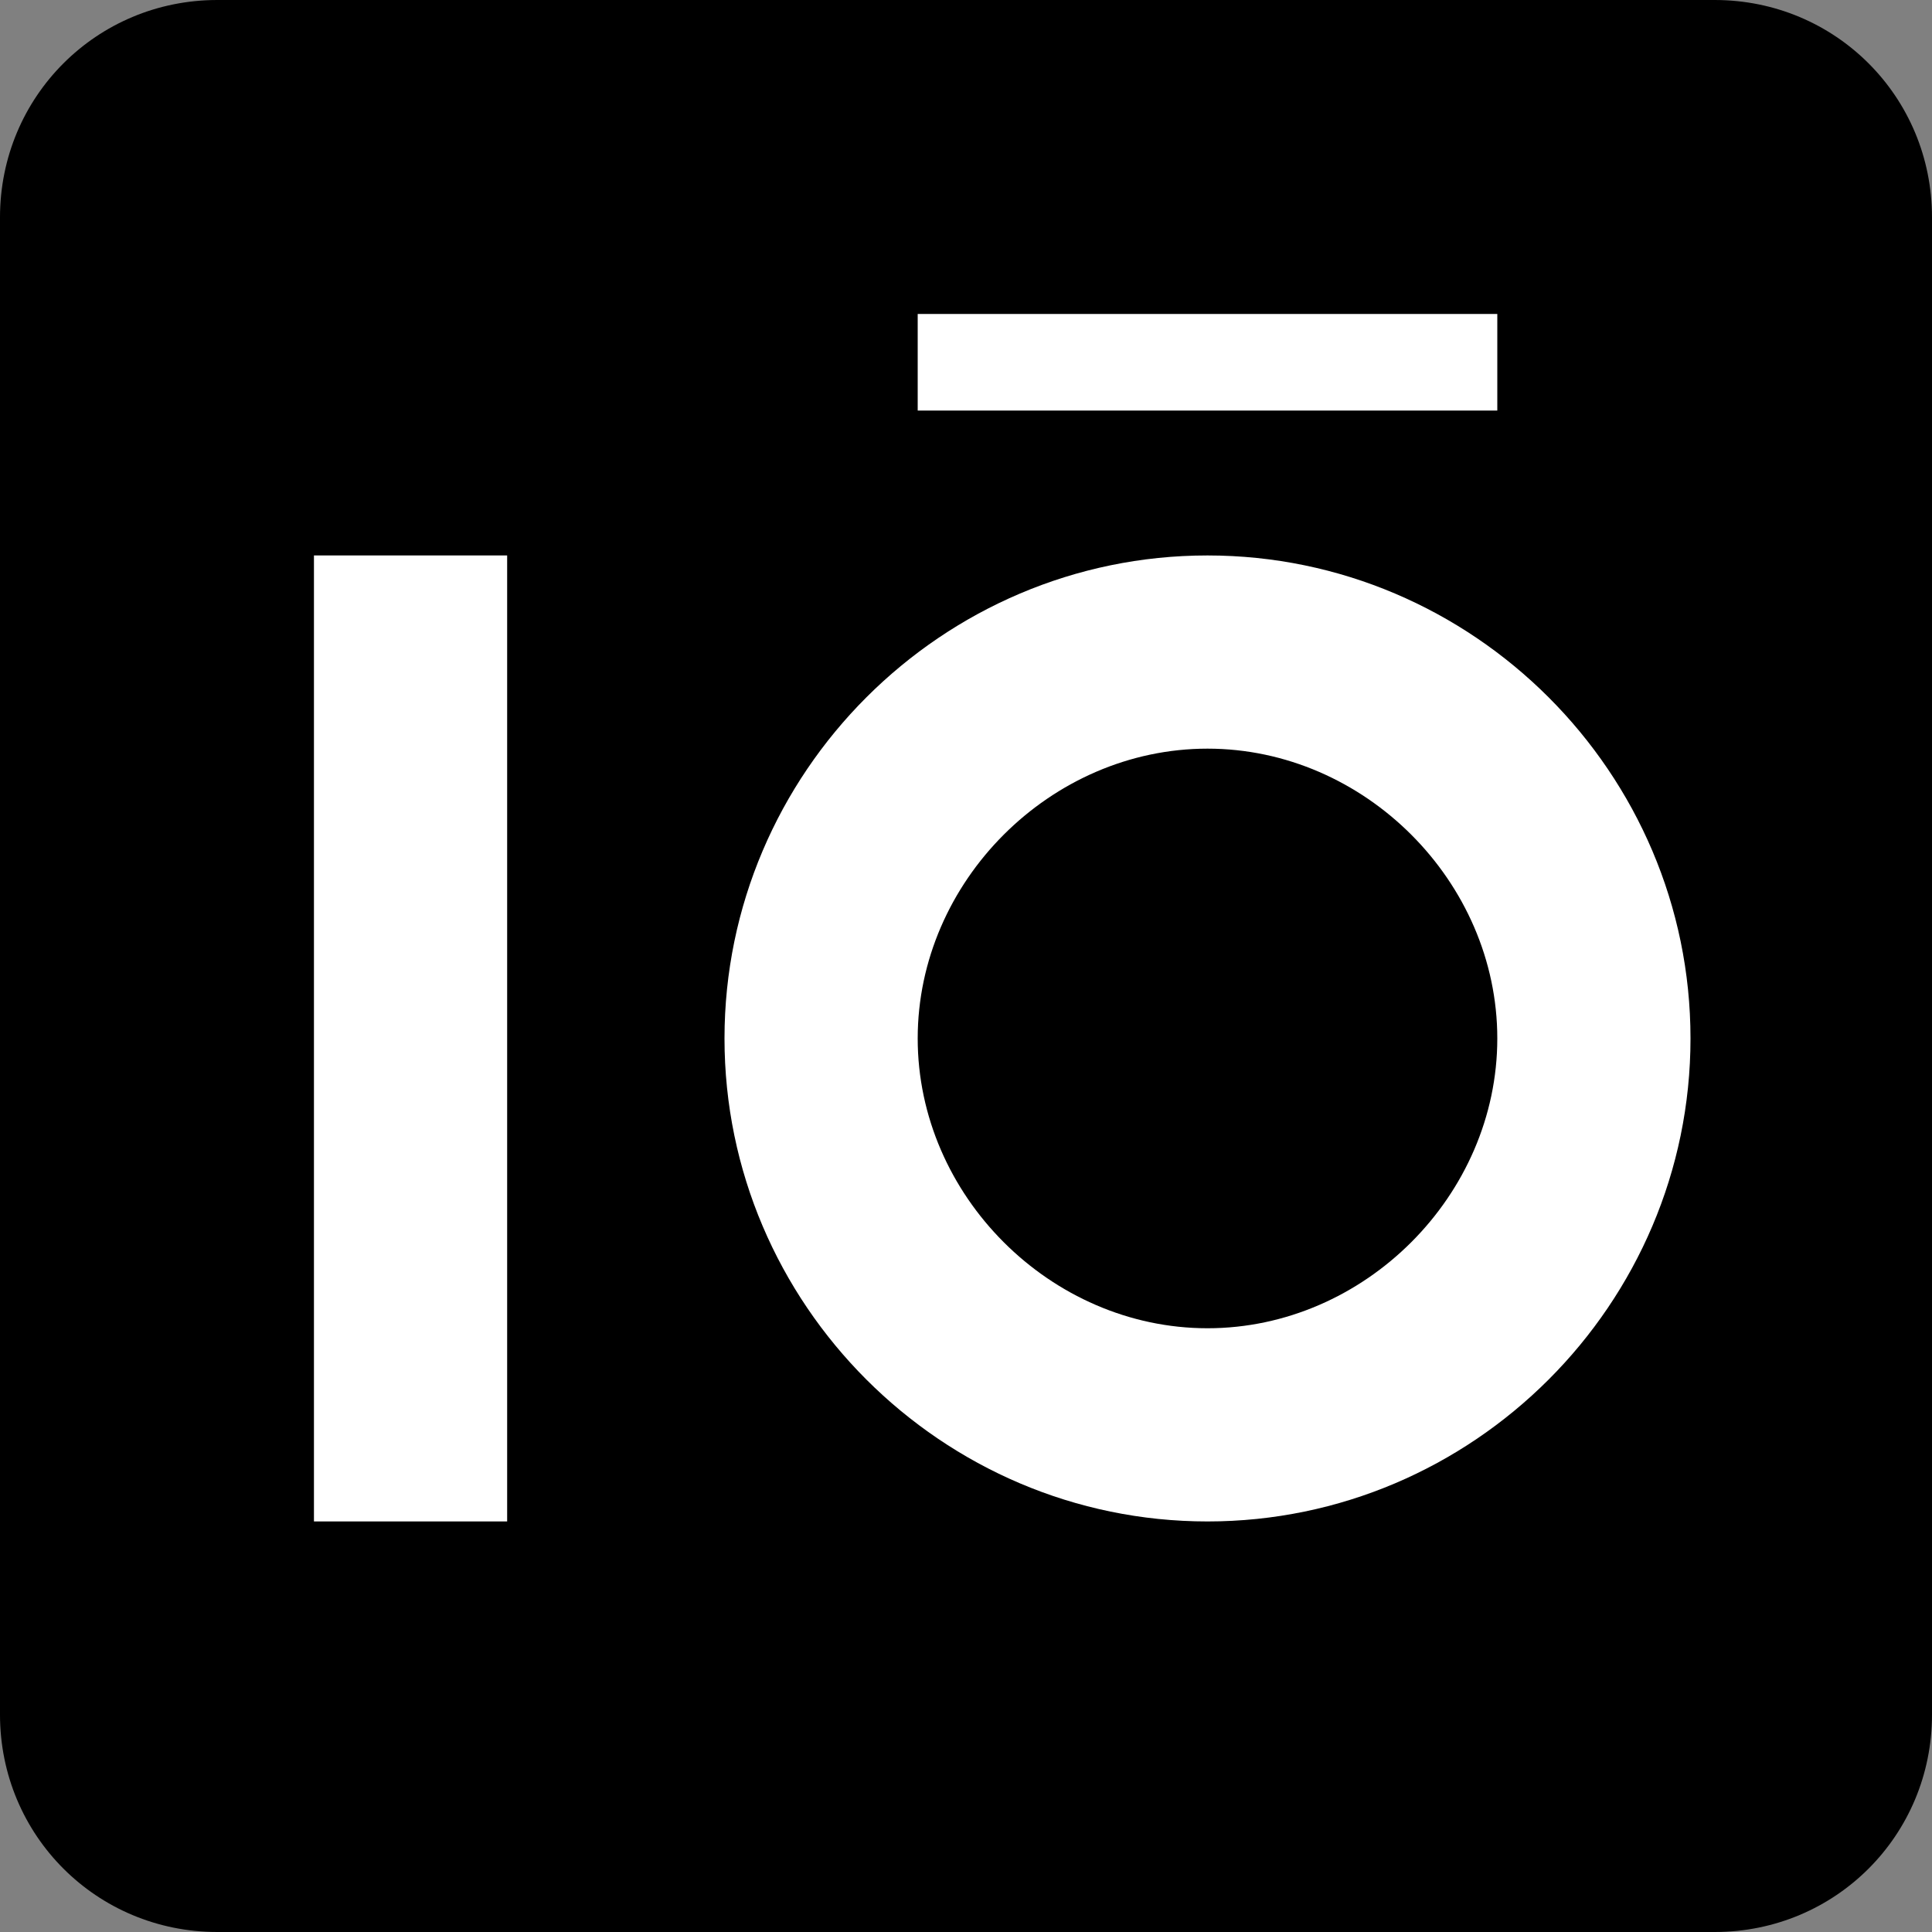
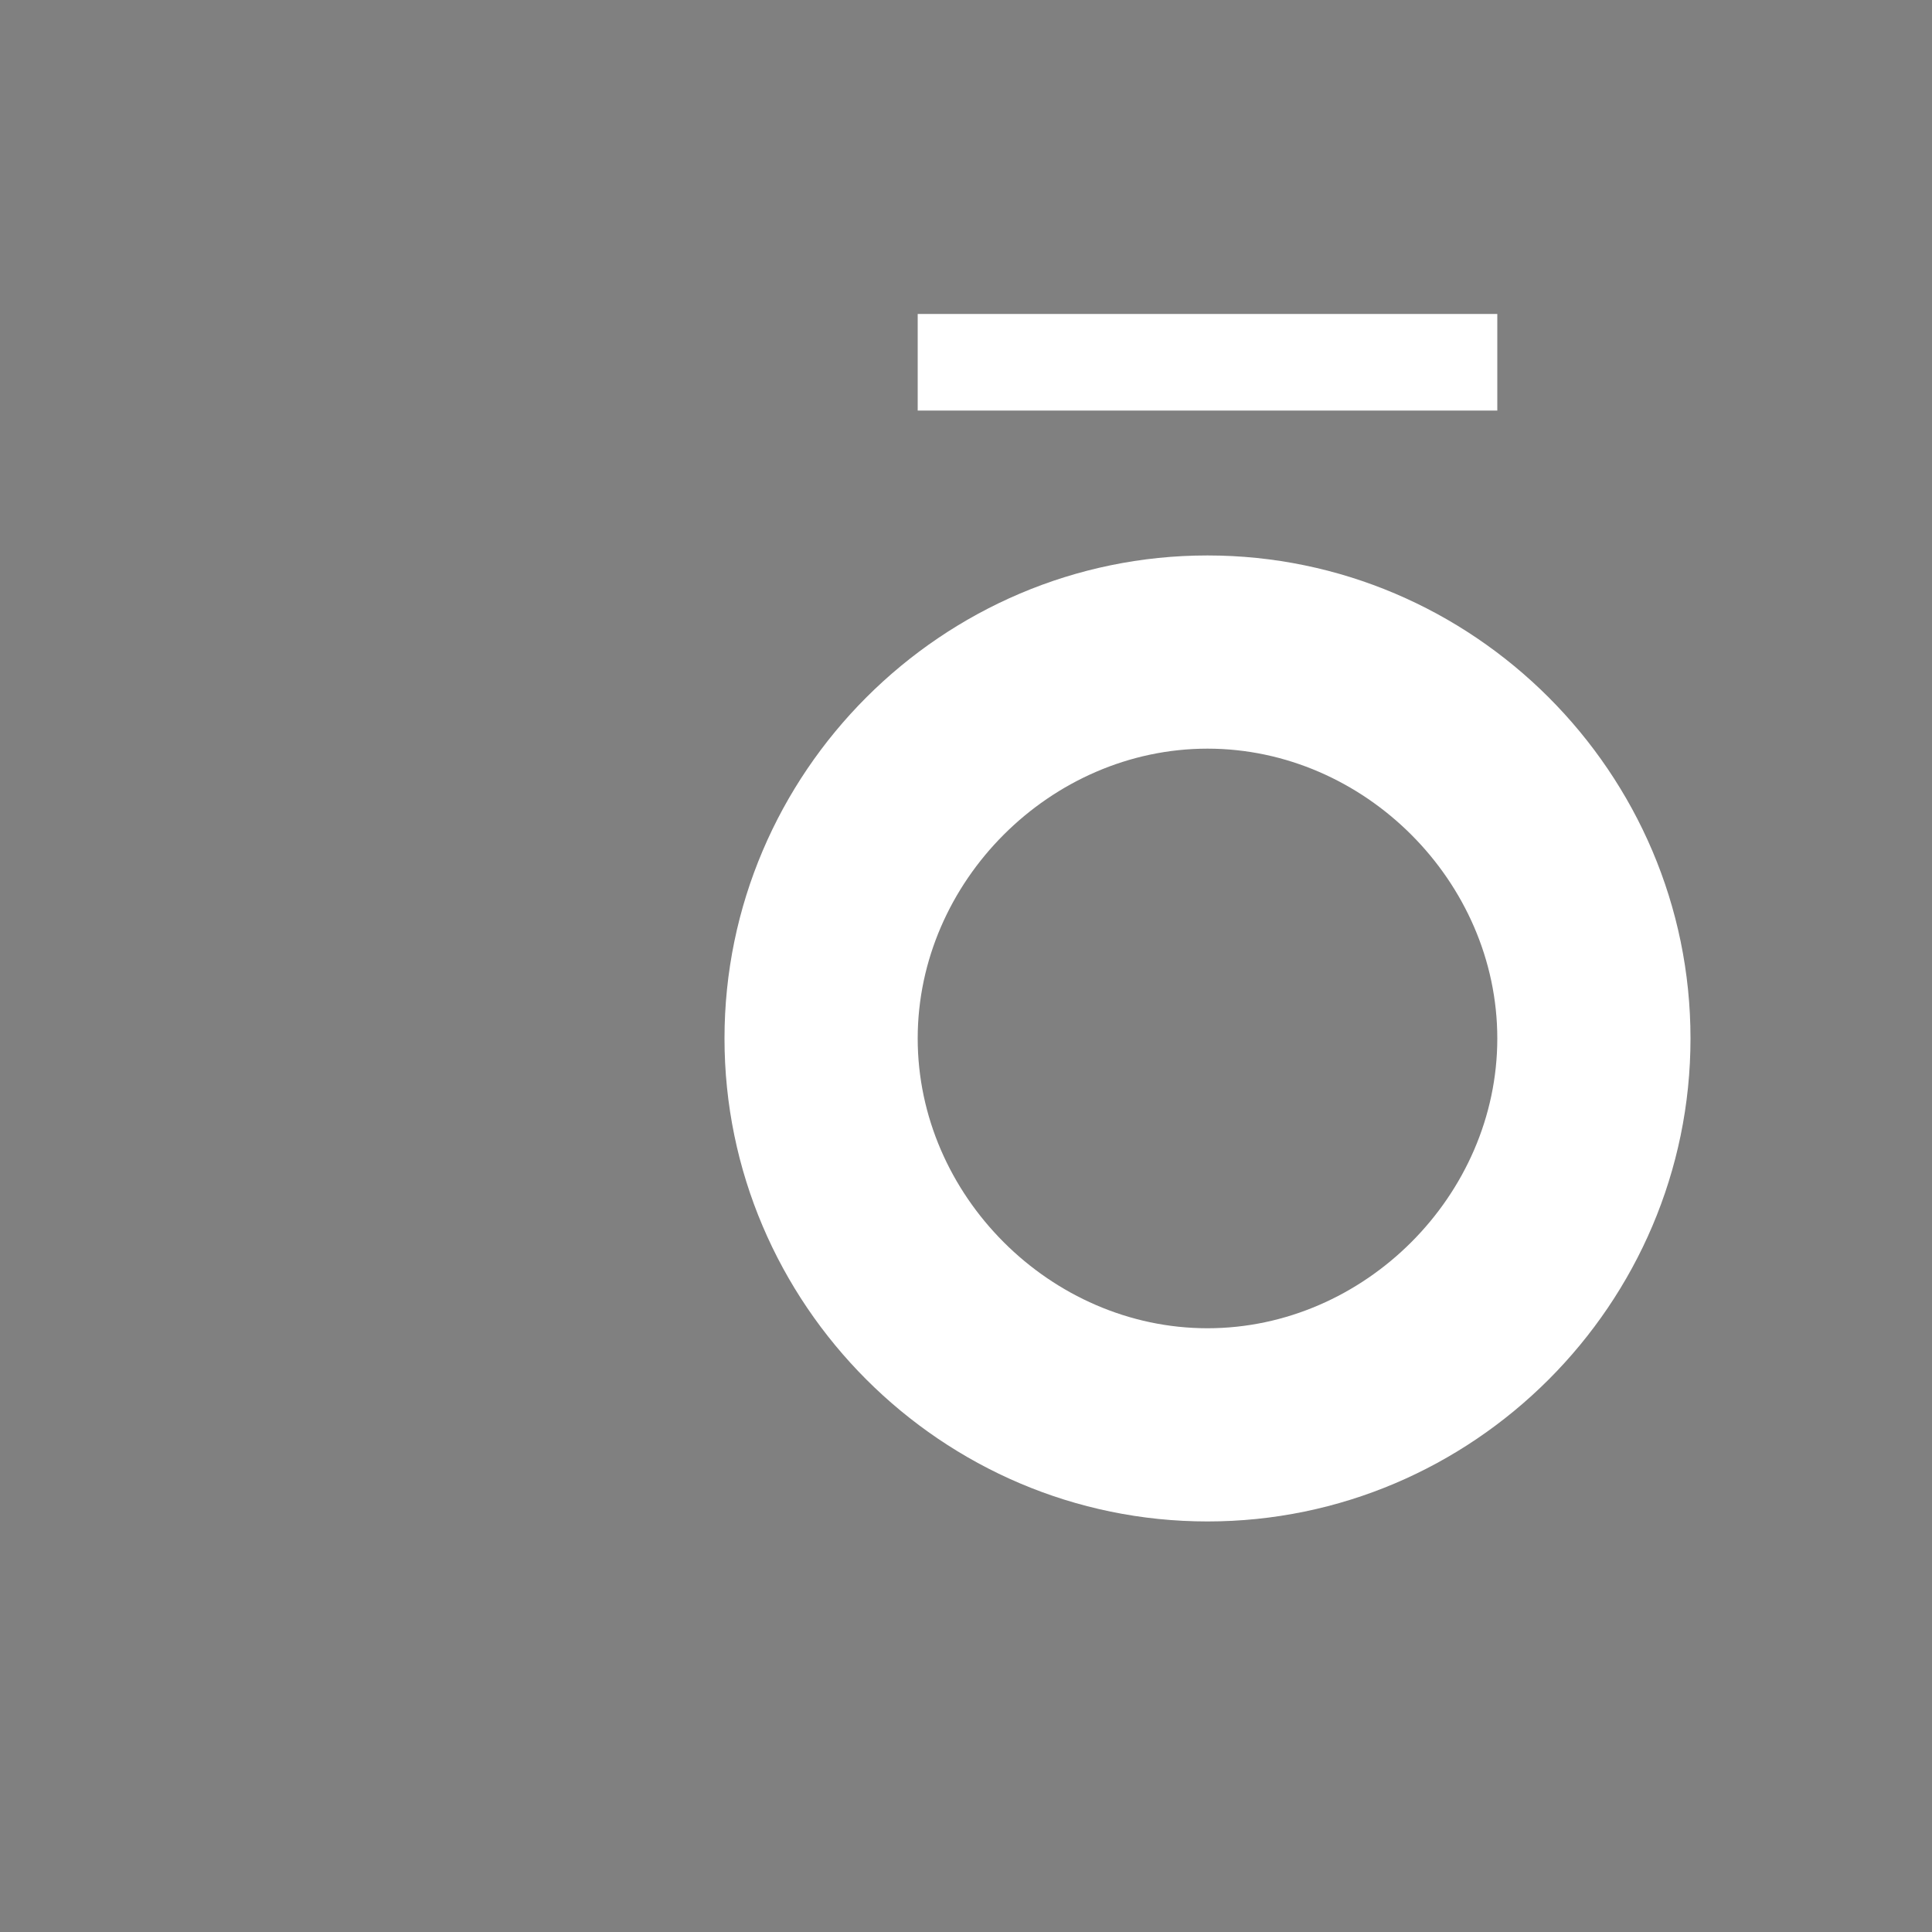
<svg xmlns="http://www.w3.org/2000/svg" version="1.1" id="IO" x="0px" y="0px" viewBox="0 0 16 16" style="enable-background:new 0 0 16 16;" xml:space="preserve">
  <rect x="0" y="0" width="16" height="16" fill="#808080" stroke="none" />
  <style type="text/css">
	.st0{fill-rule:evenodd;clip-rule:evenodd;}
	.st1{fill-rule:evenodd;clip-rule:evenodd;fill:#FFFFFF;}
</style>
  <g>
-     <path class="st0" d="M14.2,16H1.8c-1,0-1.8-0.8-1.8-1.8L0,1.8C0,0.8,0.8,0,1.8,0l12.4,0c1,0,1.8,0.8,1.8,1.8v12.4   C16,15.2,15.2,16,14.2,16z" />
-     <path id="Path_1" class="st1" d="M4.2,4.6H2.6v8h1.6V4.6z M7.6,3.4h4.8V2.6H7.6V3.4z M10,4.6c2.2,0,4,1.8,4,4s-1.8,4-4,4   s-4-1.8-4-4S7.8,4.6,10,4.6z M10,6.2c1.3,0,2.4,1.1,2.4,2.4S11.3,11,10,11S7.6,9.9,7.6,8.6C7.6,7.3,8.7,6.2,10,6.2z" />
+     <path id="Path_1" class="st1" d="M4.2,4.6H2.6h1.6V4.6z M7.6,3.4h4.8V2.6H7.6V3.4z M10,4.6c2.2,0,4,1.8,4,4s-1.8,4-4,4   s-4-1.8-4-4S7.8,4.6,10,4.6z M10,6.2c1.3,0,2.4,1.1,2.4,2.4S11.3,11,10,11S7.6,9.9,7.6,8.6C7.6,7.3,8.7,6.2,10,6.2z" />
  </g>
</svg>